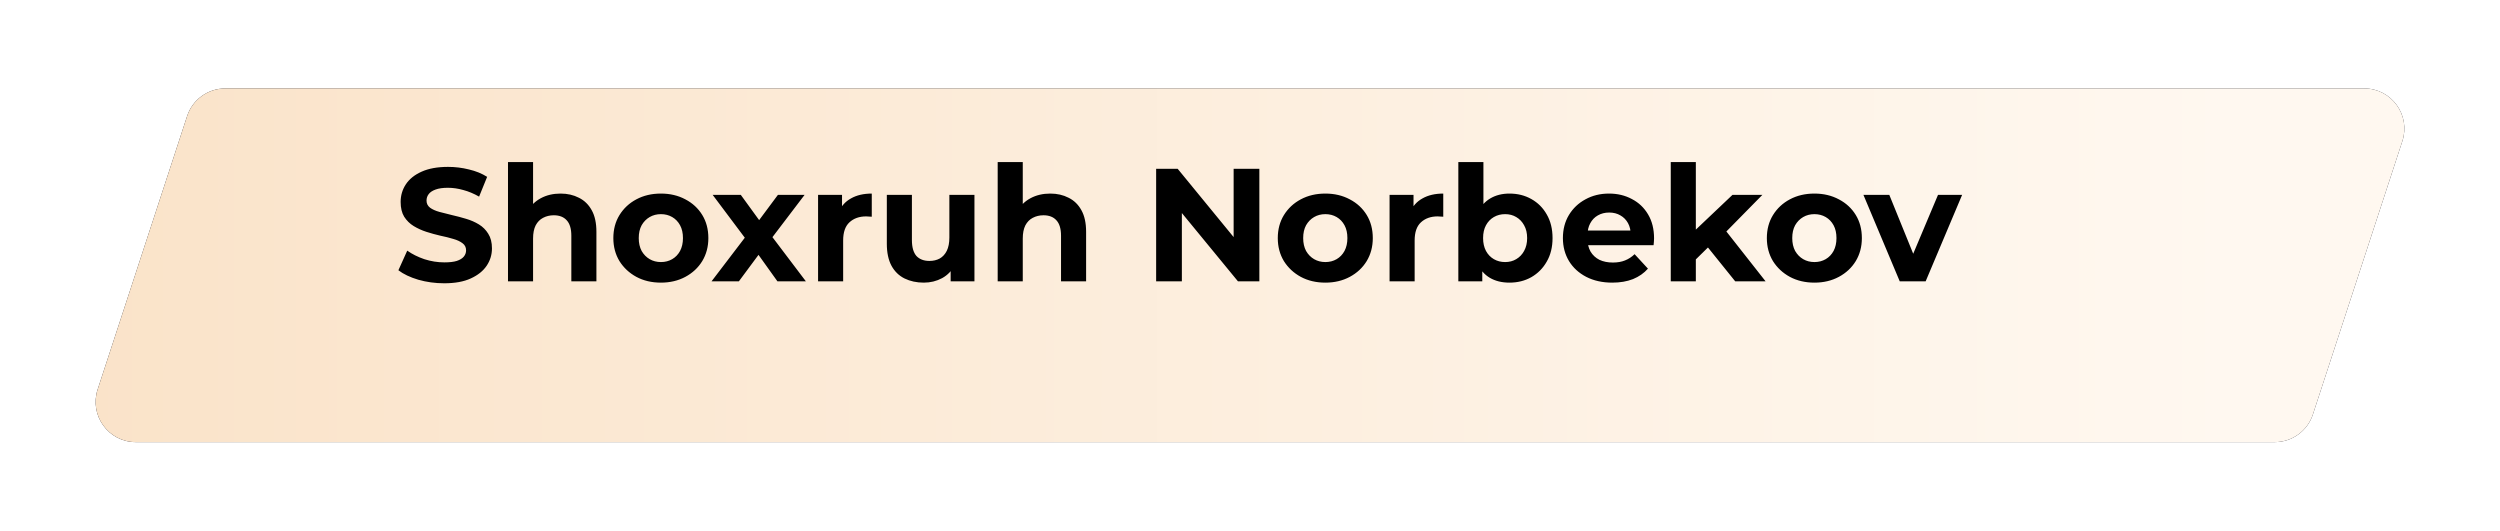
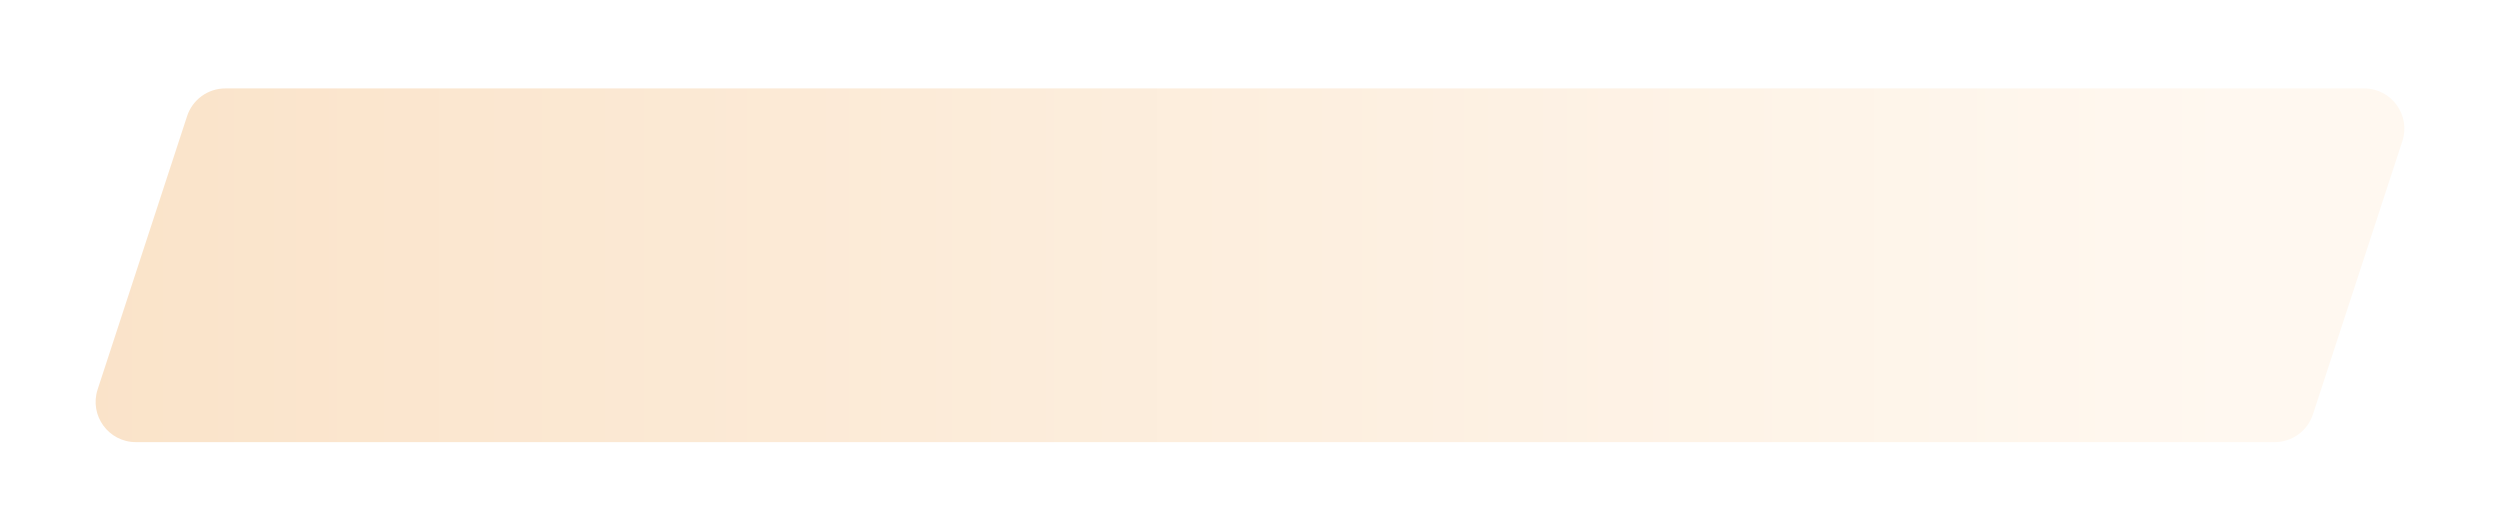
<svg xmlns="http://www.w3.org/2000/svg" width="311" height="66" viewBox="0 0 311 66" fill="none">
  <g filter="url(#filter0_d_4929_5818)">
-     <path d="M23.276 9.444C23.949 7.39 25.866 6 28.028 6H294.102C297.504 6 299.912 9.323 298.854 12.556L287.724 46.556C287.051 48.61 285.134 50 282.972 50H16.898C13.496 50 11.088 46.677 12.146 43.444L23.276 9.444Z" fill="#1E1D24" />
    <path d="M23.276 9.444C23.949 7.39 25.866 6 28.028 6H294.102C297.504 6 299.912 9.323 298.854 12.556L287.724 46.556C287.051 48.61 285.134 50 282.972 50H16.898C13.496 50 11.088 46.677 12.146 43.444L23.276 9.444Z" fill="url(#paint0_linear_4929_5818)" />
  </g>
-   <path d="M55.26 35.24C54.14 35.24 53.067 35.093 52.04 34.8C51.013 34.493 50.187 34.1 49.56 33.62L50.66 31.18C51.26 31.607 51.967 31.96 52.78 32.24C53.607 32.507 54.44 32.64 55.28 32.64C55.92 32.64 56.433 32.58 56.82 32.46C57.22 32.327 57.513 32.147 57.7 31.92C57.887 31.693 57.98 31.433 57.98 31.14C57.98 30.767 57.833 30.473 57.54 30.26C57.247 30.033 56.86 29.853 56.38 29.72C55.9 29.573 55.367 29.44 54.78 29.32C54.207 29.187 53.627 29.027 53.04 28.84C52.467 28.653 51.94 28.413 51.46 28.12C50.98 27.827 50.587 27.44 50.28 26.96C49.987 26.48 49.84 25.867 49.84 25.12C49.84 24.32 50.053 23.593 50.48 22.94C50.92 22.273 51.573 21.747 52.44 21.36C53.32 20.96 54.42 20.76 55.74 20.76C56.62 20.76 57.487 20.867 58.34 21.08C59.193 21.28 59.947 21.587 60.6 22L59.6 24.46C58.947 24.087 58.293 23.813 57.64 23.64C56.987 23.453 56.347 23.36 55.72 23.36C55.093 23.36 54.58 23.433 54.18 23.58C53.78 23.727 53.493 23.92 53.32 24.16C53.147 24.387 53.06 24.653 53.06 24.96C53.06 25.32 53.207 25.613 53.5 25.84C53.793 26.053 54.18 26.227 54.66 26.36C55.14 26.493 55.667 26.627 56.24 26.76C56.827 26.893 57.407 27.047 57.98 27.22C58.567 27.393 59.1 27.627 59.58 27.92C60.06 28.213 60.447 28.6 60.74 29.08C61.047 29.56 61.2 30.167 61.2 30.9C61.2 31.687 60.98 32.407 60.54 33.06C60.1 33.713 59.44 34.24 58.56 34.64C57.693 35.04 56.593 35.24 55.26 35.24ZM69.734 24.08C70.587 24.08 71.347 24.253 72.014 24.6C72.694 24.933 73.227 25.453 73.614 26.16C74.001 26.853 74.194 27.747 74.194 28.84V35H71.074V29.32C71.074 28.453 70.881 27.813 70.494 27.4C70.121 26.987 69.587 26.78 68.894 26.78C68.401 26.78 67.954 26.887 67.554 27.1C67.167 27.3 66.861 27.613 66.634 28.04C66.421 28.467 66.314 29.013 66.314 29.68V35H63.194V20.16H66.314V27.22L65.614 26.32C66.001 25.6 66.554 25.047 67.274 24.66C67.994 24.273 68.814 24.08 69.734 24.08ZM82.22 35.16C81.073 35.16 80.053 34.92 79.16 34.44C78.28 33.96 77.58 33.307 77.06 32.48C76.553 31.64 76.3 30.687 76.3 29.62C76.3 28.54 76.553 27.587 77.06 26.76C77.58 25.92 78.28 25.267 79.16 24.8C80.053 24.32 81.073 24.08 82.22 24.08C83.353 24.08 84.367 24.32 85.26 24.8C86.153 25.267 86.853 25.913 87.36 26.74C87.867 27.567 88.12 28.527 88.12 29.62C88.12 30.687 87.867 31.64 87.36 32.48C86.853 33.307 86.153 33.96 85.26 34.44C84.367 34.92 83.353 35.16 82.22 35.16ZM82.22 32.6C82.74 32.6 83.207 32.48 83.62 32.24C84.034 32 84.36 31.66 84.6 31.22C84.84 30.767 84.96 30.233 84.96 29.62C84.96 28.993 84.84 28.46 84.6 28.02C84.36 27.58 84.034 27.24 83.62 27C83.207 26.76 82.74 26.64 82.22 26.64C81.7 26.64 81.234 26.76 80.82 27C80.407 27.24 80.073 27.58 79.82 28.02C79.58 28.46 79.46 28.993 79.46 29.62C79.46 30.233 79.58 30.767 79.82 31.22C80.073 31.66 80.407 32 80.82 32.24C81.234 32.48 81.7 32.6 82.22 32.6ZM88.514 35L93.334 28.68L93.274 30.4L88.654 24.24H92.154L95.074 28.26L93.754 28.3L96.774 24.24H100.094L95.454 30.34V28.66L100.254 35H96.714L93.654 30.72L94.954 30.9L91.914 35H88.514ZM101.768 35V24.24H104.748V27.28L104.328 26.4C104.648 25.64 105.161 25.067 105.868 24.68C106.575 24.28 107.435 24.08 108.448 24.08V26.96C108.315 26.947 108.195 26.94 108.088 26.94C107.981 26.927 107.868 26.92 107.748 26.92C106.895 26.92 106.201 27.167 105.668 27.66C105.148 28.14 104.888 28.893 104.888 29.92V35H101.768ZM114.921 35.16C114.028 35.16 113.228 34.987 112.521 34.64C111.828 34.293 111.288 33.767 110.901 33.06C110.515 32.34 110.321 31.427 110.321 30.32V24.24H113.441V29.86C113.441 30.753 113.628 31.413 114.001 31.84C114.388 32.253 114.928 32.46 115.621 32.46C116.101 32.46 116.528 32.36 116.901 32.16C117.275 31.947 117.568 31.627 117.781 31.2C117.995 30.76 118.101 30.213 118.101 29.56V24.24H121.221V35H118.261V32.04L118.801 32.9C118.441 33.647 117.908 34.213 117.201 34.6C116.508 34.973 115.748 35.16 114.921 35.16ZM130.652 24.08C131.505 24.08 132.265 24.253 132.932 24.6C133.612 24.933 134.145 25.453 134.532 26.16C134.919 26.853 135.112 27.747 135.112 28.84V35H131.992V29.32C131.992 28.453 131.799 27.813 131.412 27.4C131.039 26.987 130.505 26.78 129.812 26.78C129.319 26.78 128.872 26.887 128.472 27.1C128.085 27.3 127.779 27.613 127.552 28.04C127.339 28.467 127.232 29.013 127.232 29.68V35H124.112V20.16H127.232V27.22L126.532 26.32C126.919 25.6 127.472 25.047 128.192 24.66C128.912 24.273 129.732 24.08 130.652 24.08ZM143.824 35V21H146.504L154.764 31.08H153.464V21H156.664V35H154.004L145.724 24.92H147.024V35H143.824ZM164.876 35.16C163.73 35.16 162.71 34.92 161.816 34.44C160.936 33.96 160.236 33.307 159.716 32.48C159.21 31.64 158.956 30.687 158.956 29.62C158.956 28.54 159.21 27.587 159.716 26.76C160.236 25.92 160.936 25.267 161.816 24.8C162.71 24.32 163.73 24.08 164.876 24.08C166.01 24.08 167.023 24.32 167.916 24.8C168.81 25.267 169.51 25.913 170.016 26.74C170.523 27.567 170.776 28.527 170.776 29.62C170.776 30.687 170.523 31.64 170.016 32.48C169.51 33.307 168.81 33.96 167.916 34.44C167.023 34.92 166.01 35.16 164.876 35.16ZM164.876 32.6C165.396 32.6 165.863 32.48 166.276 32.24C166.69 32 167.016 31.66 167.256 31.22C167.496 30.767 167.616 30.233 167.616 29.62C167.616 28.993 167.496 28.46 167.256 28.02C167.016 27.58 166.69 27.24 166.276 27C165.863 26.76 165.396 26.64 164.876 26.64C164.356 26.64 163.89 26.76 163.476 27C163.063 27.24 162.73 27.58 162.476 28.02C162.236 28.46 162.116 28.993 162.116 29.62C162.116 30.233 162.236 30.767 162.476 31.22C162.73 31.66 163.063 32 163.476 32.24C163.89 32.48 164.356 32.6 164.876 32.6ZM172.862 35V24.24H175.842V27.28L175.422 26.4C175.742 25.64 176.255 25.067 176.962 24.68C177.669 24.28 178.529 24.08 179.542 24.08V26.96C179.409 26.947 179.289 26.94 179.182 26.94C179.075 26.927 178.962 26.92 178.842 26.92C177.989 26.92 177.295 27.167 176.762 27.66C176.242 28.14 175.982 28.893 175.982 29.92V35H172.862ZM187.777 35.16C186.83 35.16 186.017 34.96 185.337 34.56C184.657 34.16 184.137 33.553 183.777 32.74C183.417 31.913 183.237 30.873 183.237 29.62C183.237 28.353 183.423 27.313 183.797 26.5C184.183 25.687 184.717 25.08 185.397 24.68C186.077 24.28 186.87 24.08 187.777 24.08C188.79 24.08 189.697 24.307 190.497 24.76C191.31 25.213 191.95 25.853 192.417 26.68C192.897 27.507 193.137 28.487 193.137 29.62C193.137 30.74 192.897 31.713 192.417 32.54C191.95 33.367 191.31 34.013 190.497 34.48C189.697 34.933 188.79 35.16 187.777 35.16ZM181.417 35V20.16H184.537V26.42L184.337 29.6L184.397 32.8V35H181.417ZM187.237 32.6C187.757 32.6 188.217 32.48 188.617 32.24C189.03 32 189.357 31.66 189.597 31.22C189.85 30.767 189.977 30.233 189.977 29.62C189.977 28.993 189.85 28.46 189.597 28.02C189.357 27.58 189.03 27.24 188.617 27C188.217 26.76 187.757 26.64 187.237 26.64C186.717 26.64 186.25 26.76 185.837 27C185.423 27.24 185.097 27.58 184.857 28.02C184.617 28.46 184.497 28.993 184.497 29.62C184.497 30.233 184.617 30.767 184.857 31.22C185.097 31.66 185.423 32 185.837 32.24C186.25 32.48 186.717 32.6 187.237 32.6ZM200.565 35.16C199.338 35.16 198.258 34.92 197.325 34.44C196.405 33.96 195.692 33.307 195.185 32.48C194.678 31.64 194.425 30.687 194.425 29.62C194.425 28.54 194.672 27.587 195.165 26.76C195.672 25.92 196.358 25.267 197.225 24.8C198.092 24.32 199.072 24.08 200.165 24.08C201.218 24.08 202.165 24.307 203.005 24.76C203.858 25.2 204.532 25.84 205.025 26.68C205.518 27.507 205.765 28.5 205.765 29.66C205.765 29.78 205.758 29.92 205.745 30.08C205.732 30.227 205.718 30.367 205.705 30.5H196.965V28.68H204.065L202.865 29.22C202.865 28.66 202.752 28.173 202.525 27.76C202.298 27.347 201.985 27.027 201.585 26.8C201.185 26.56 200.718 26.44 200.185 26.44C199.652 26.44 199.178 26.56 198.765 26.8C198.365 27.027 198.052 27.353 197.825 27.78C197.598 28.193 197.485 28.687 197.485 29.26V29.74C197.485 30.327 197.612 30.847 197.865 31.3C198.132 31.74 198.498 32.08 198.965 32.32C199.445 32.547 200.005 32.66 200.645 32.66C201.218 32.66 201.718 32.573 202.145 32.4C202.585 32.227 202.985 31.967 203.345 31.62L205.005 33.42C204.512 33.98 203.892 34.413 203.145 34.72C202.398 35.013 201.538 35.16 200.565 35.16ZM210.422 32.8L210.502 29L215.522 24.24H219.242L214.422 29.14L212.802 30.46L210.422 32.8ZM207.842 35V20.16H210.962V35H207.842ZM215.862 35L212.222 30.48L214.182 28.06L219.642 35H215.862ZM225.716 35.16C224.57 35.16 223.55 34.92 222.656 34.44C221.776 33.96 221.076 33.307 220.556 32.48C220.05 31.64 219.796 30.687 219.796 29.62C219.796 28.54 220.05 27.587 220.556 26.76C221.076 25.92 221.776 25.267 222.656 24.8C223.55 24.32 224.57 24.08 225.716 24.08C226.85 24.08 227.863 24.32 228.756 24.8C229.65 25.267 230.35 25.913 230.856 26.74C231.363 27.567 231.616 28.527 231.616 29.62C231.616 30.687 231.363 31.64 230.856 32.48C230.35 33.307 229.65 33.96 228.756 34.44C227.863 34.92 226.85 35.16 225.716 35.16ZM225.716 32.6C226.236 32.6 226.703 32.48 227.116 32.24C227.53 32 227.856 31.66 228.096 31.22C228.336 30.767 228.456 30.233 228.456 29.62C228.456 28.993 228.336 28.46 228.096 28.02C227.856 27.58 227.53 27.24 227.116 27C226.703 26.76 226.236 26.64 225.716 26.64C225.196 26.64 224.73 26.76 224.316 27C223.903 27.24 223.57 27.58 223.316 28.02C223.076 28.46 222.956 28.993 222.956 29.62C222.956 30.233 223.076 30.767 223.316 31.22C223.57 31.66 223.903 32 224.316 32.24C224.73 32.48 225.196 32.6 225.716 32.6ZM236.329 35L231.809 24.24H235.029L238.789 33.5H237.189L241.089 24.24H244.089L239.549 35H236.329Z" fill="black" />
  <defs>
    <filter id="filter0_d_4929_5818" x="0.895" y="0" width="309.211" height="66" filterUnits="userSpaceOnUse" color-interpolation-filters="sRGB">
      <feFlood flood-opacity="0" result="BackgroundImageFix" />
      <feColorMatrix in="SourceAlpha" type="matrix" values="0 0 0 0 0 0 0 0 0 0 0 0 0 0 0 0 0 0 127 0" result="hardAlpha" />
      <feOffset dy="5" />
      <feGaussianBlur stdDeviation="5.5" />
      <feColorMatrix type="matrix" values="0 0 0 0 0.808 0 0 0 0 0.686 0 0 0 0 0.478 0 0 0 0.25 0" />
      <feBlend mode="normal" in2="BackgroundImageFix" result="effect1_dropShadow_4929_5818" />
      <feBlend mode="normal" in="SourceGraphic" in2="effect1_dropShadow_4929_5818" result="shape" />
    </filter>
    <linearGradient id="paint0_linear_4929_5818" x1="277.787" y1="50" x2="10" y2="50" gradientUnits="userSpaceOnUse">
      <stop stop-color="#FFF8F0" />
      <stop offset="1" stop-color="#FAE3C9" />
    </linearGradient>
  </defs>
</svg>